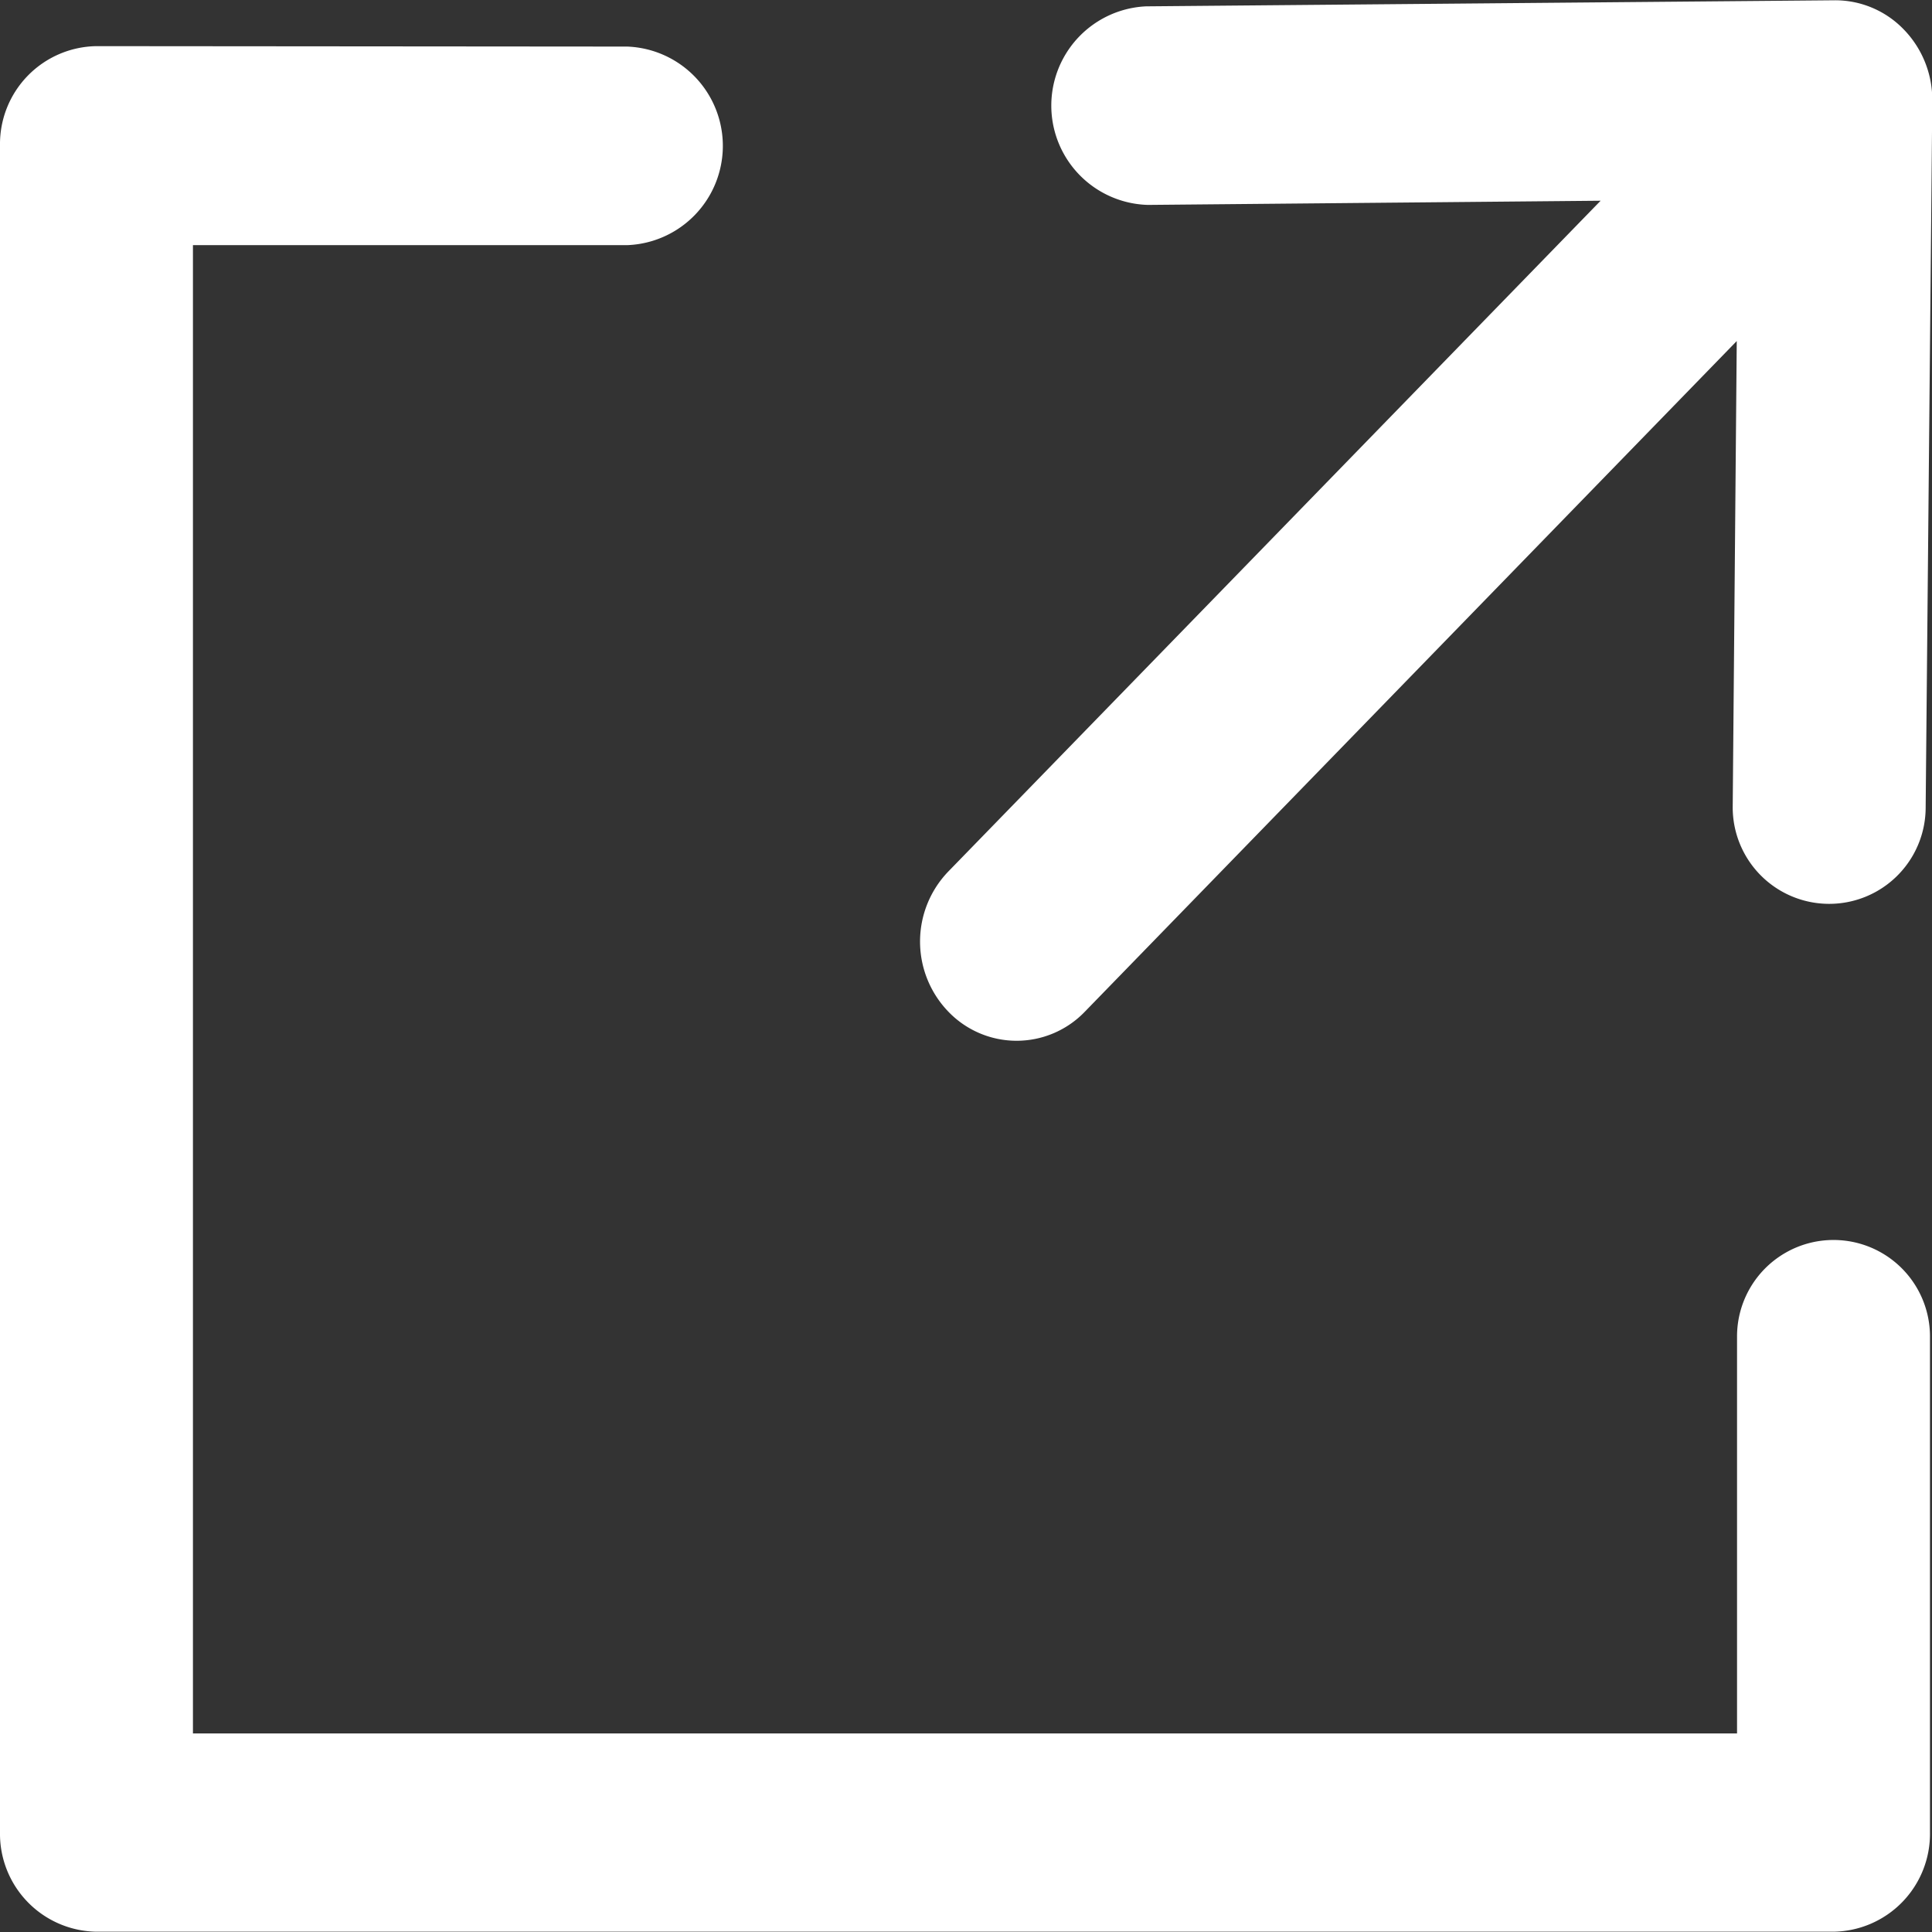
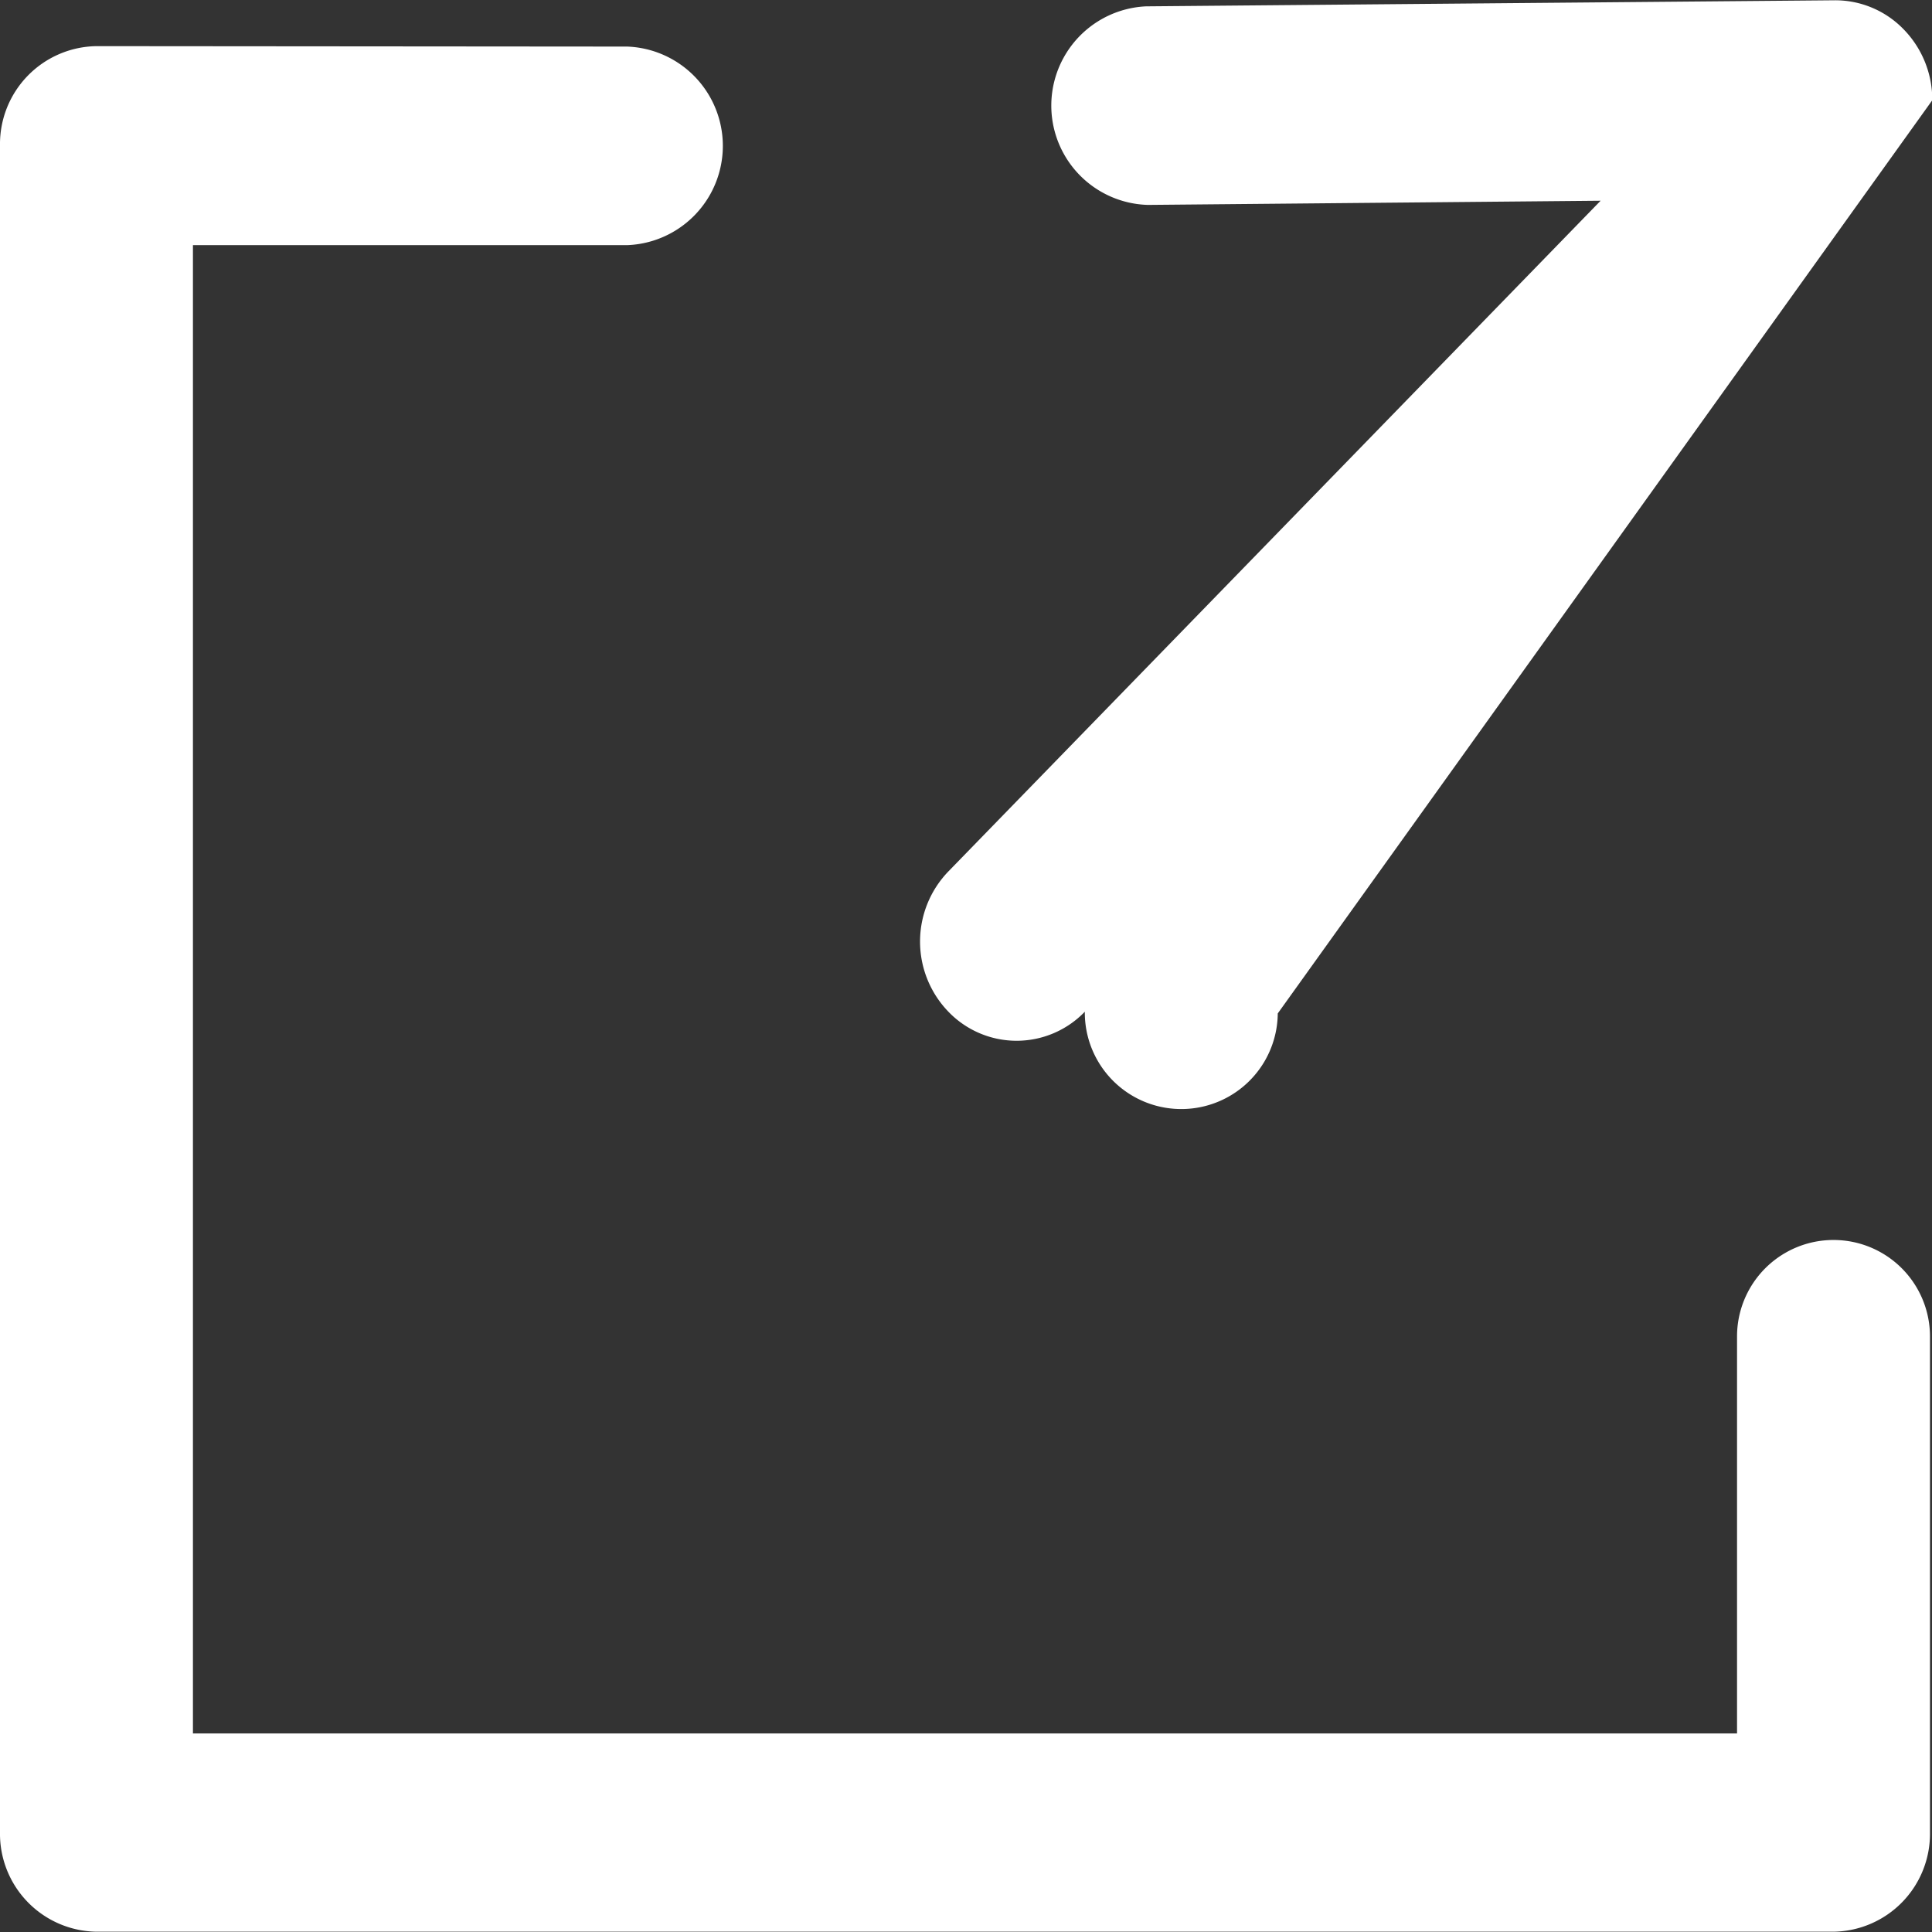
<svg xmlns="http://www.w3.org/2000/svg" width="13.398" height="13.398" viewBox="0 0 13.398 13.398">
  <rect x="0" y="0" width="13.398" height="13.398" fill="#333333" stroke="none" />
-   <path id="Pfad_34" data-name="Pfad 34" d="M9.948,2.044A.689.689,0,0,0,9.96,3.421L13.1,3.392,8.577,8.043a.7.7,0,0,0,0,.973.656.656,0,0,0,.946,0l4.521-4.651-.028,3.228a.669.669,0,1,0,1.338.012L15.4,2.695a.7.7,0,0,0-.2-.493.66.66,0,0,0-.479-.2ZM2.669,2.32A.679.679,0,0,0,2,3.008v11.7a.679.679,0,0,0,.669.688H14.715a.679.679,0,0,0,.669-.688V11.268a.669.669,0,1,0-1.338,0v2.753H3.338V3.7H6.35a.689.689,0,0,0,0-1.377Z" transform="translate(-2 -2)" fill="#fff" fill-rule="evenodd" />
+   <path id="Pfad_34" data-name="Pfad 34" d="M9.948,2.044A.689.689,0,0,0,9.96,3.421L13.1,3.392,8.577,8.043a.7.7,0,0,0,0,.973.656.656,0,0,0,.946,0a.669.669,0,1,0,1.338.012L15.4,2.695a.7.7,0,0,0-.2-.493.66.66,0,0,0-.479-.2ZM2.669,2.32A.679.679,0,0,0,2,3.008v11.7a.679.679,0,0,0,.669.688H14.715a.679.679,0,0,0,.669-.688V11.268a.669.669,0,1,0-1.338,0v2.753H3.338V3.7H6.35a.689.689,0,0,0,0-1.377Z" transform="translate(-2 -2)" fill="#fff" fill-rule="evenodd" />
</svg>